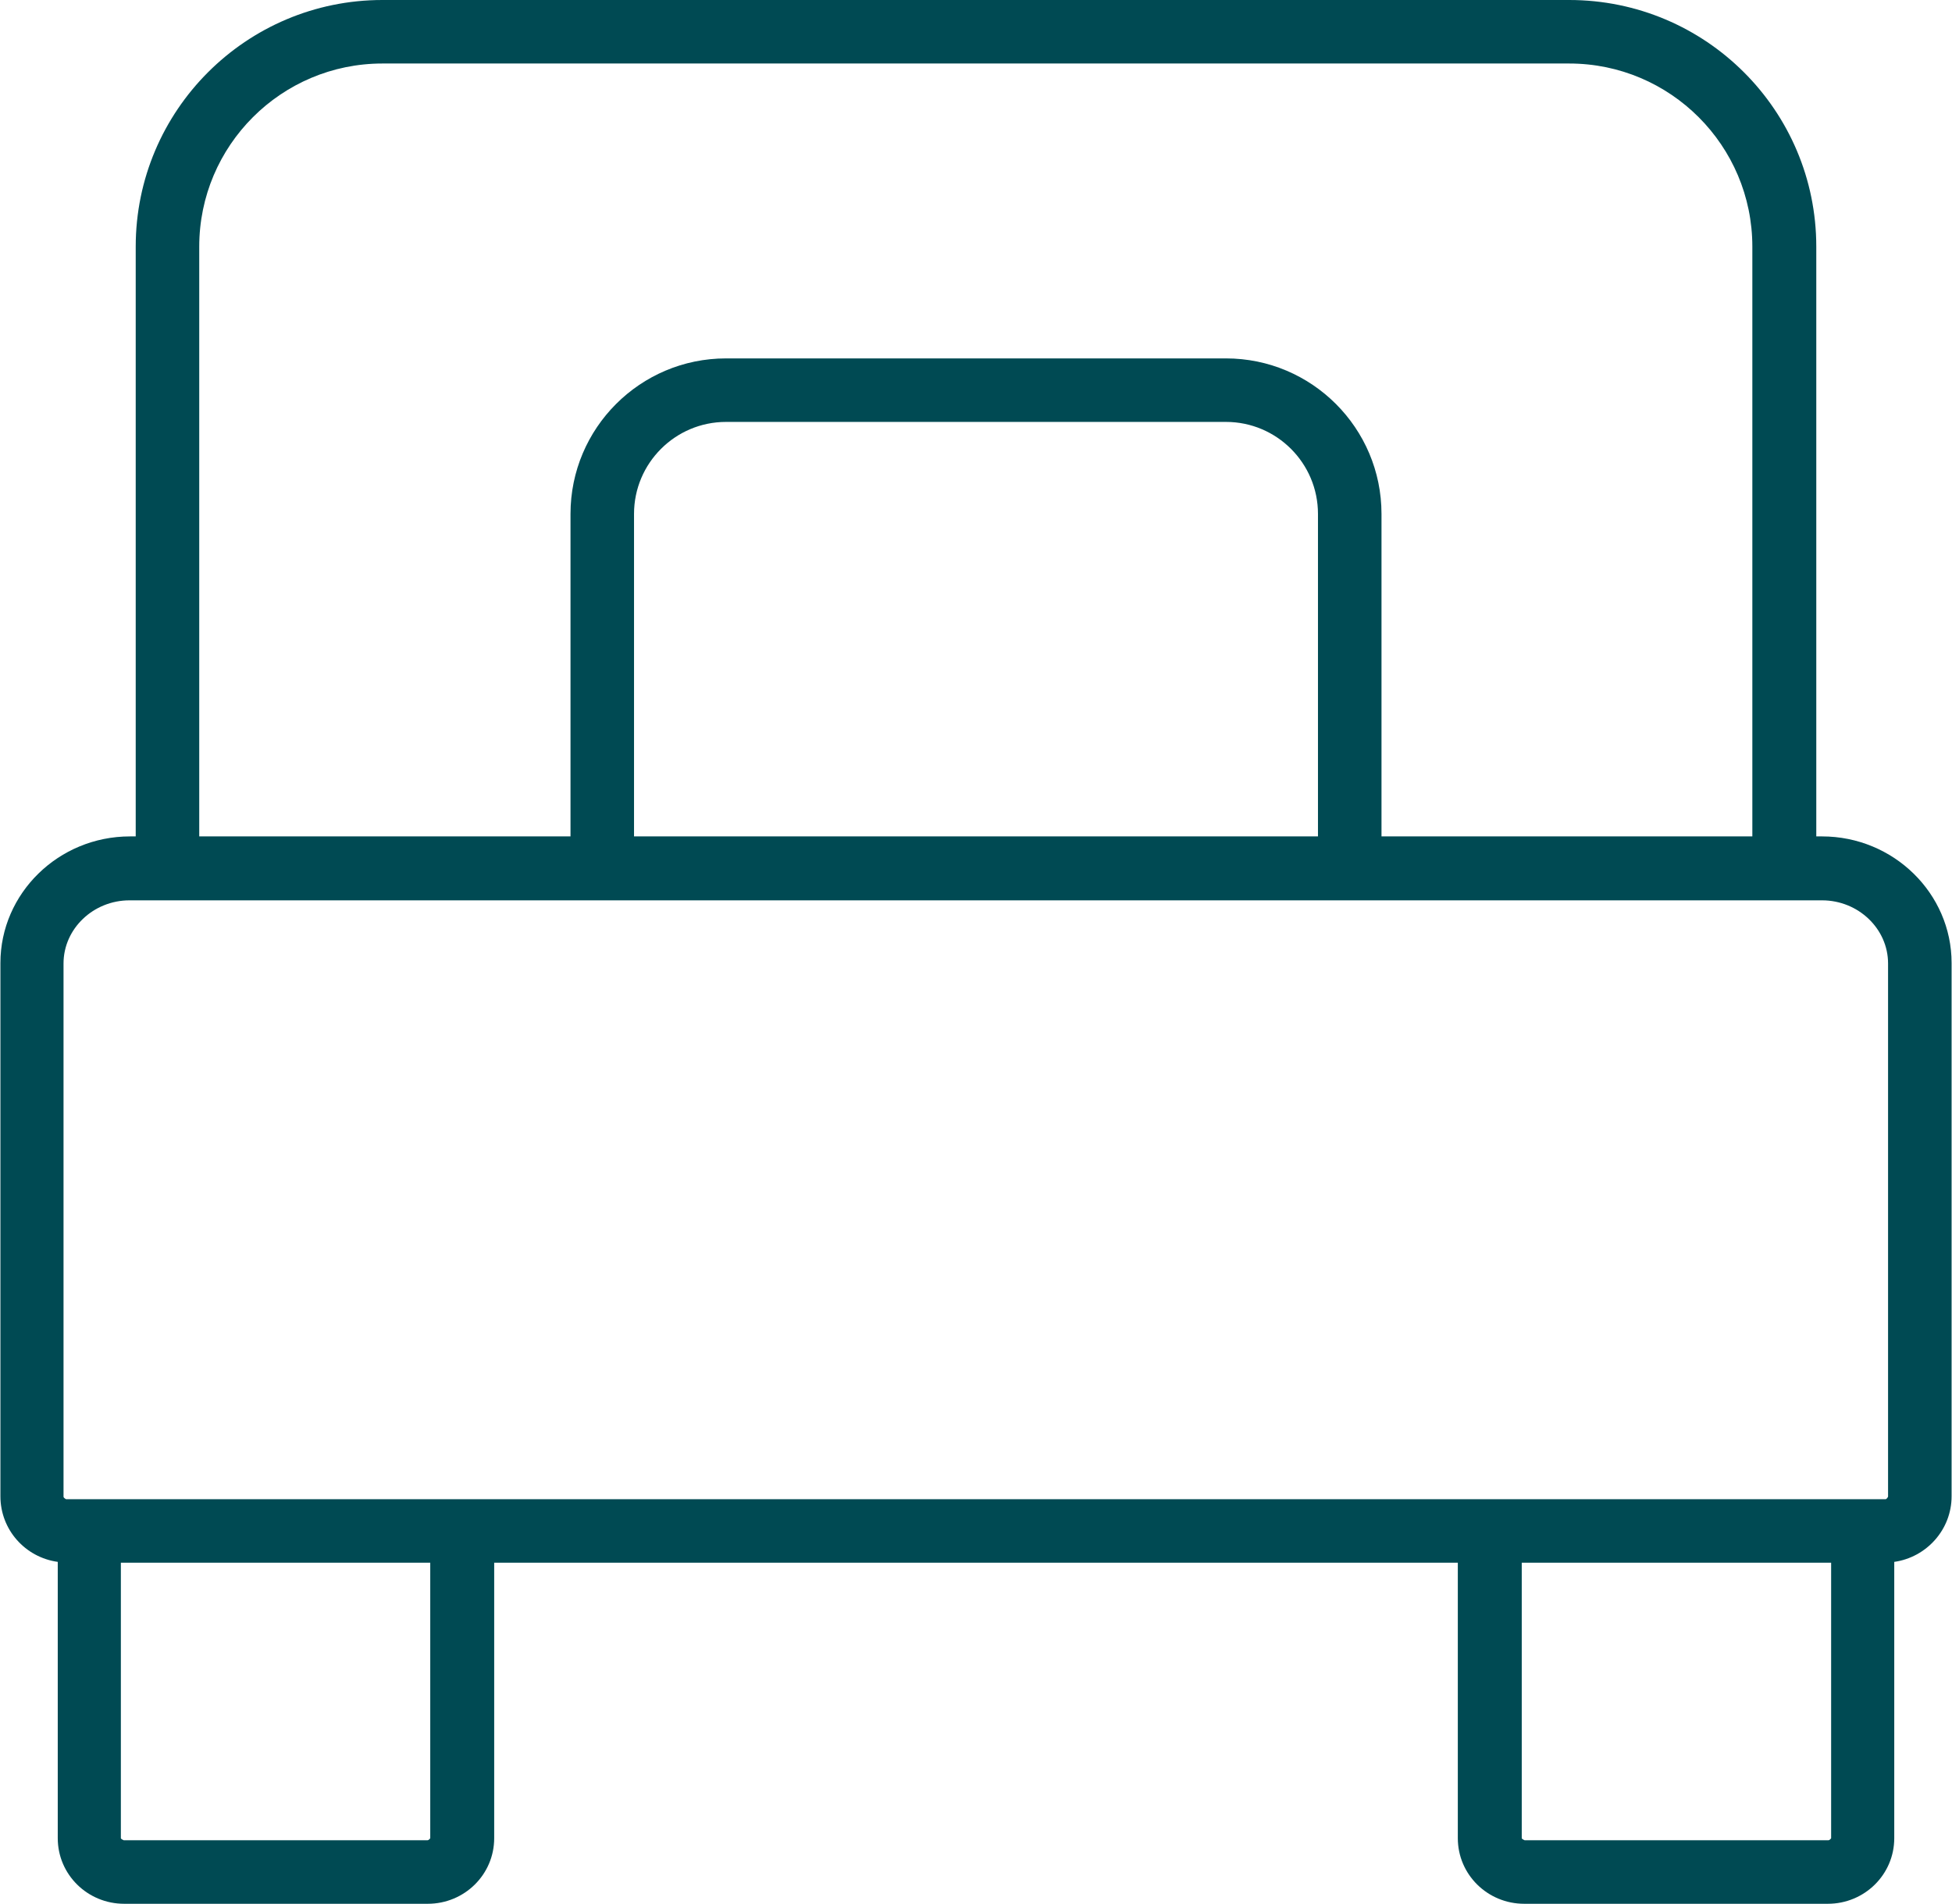
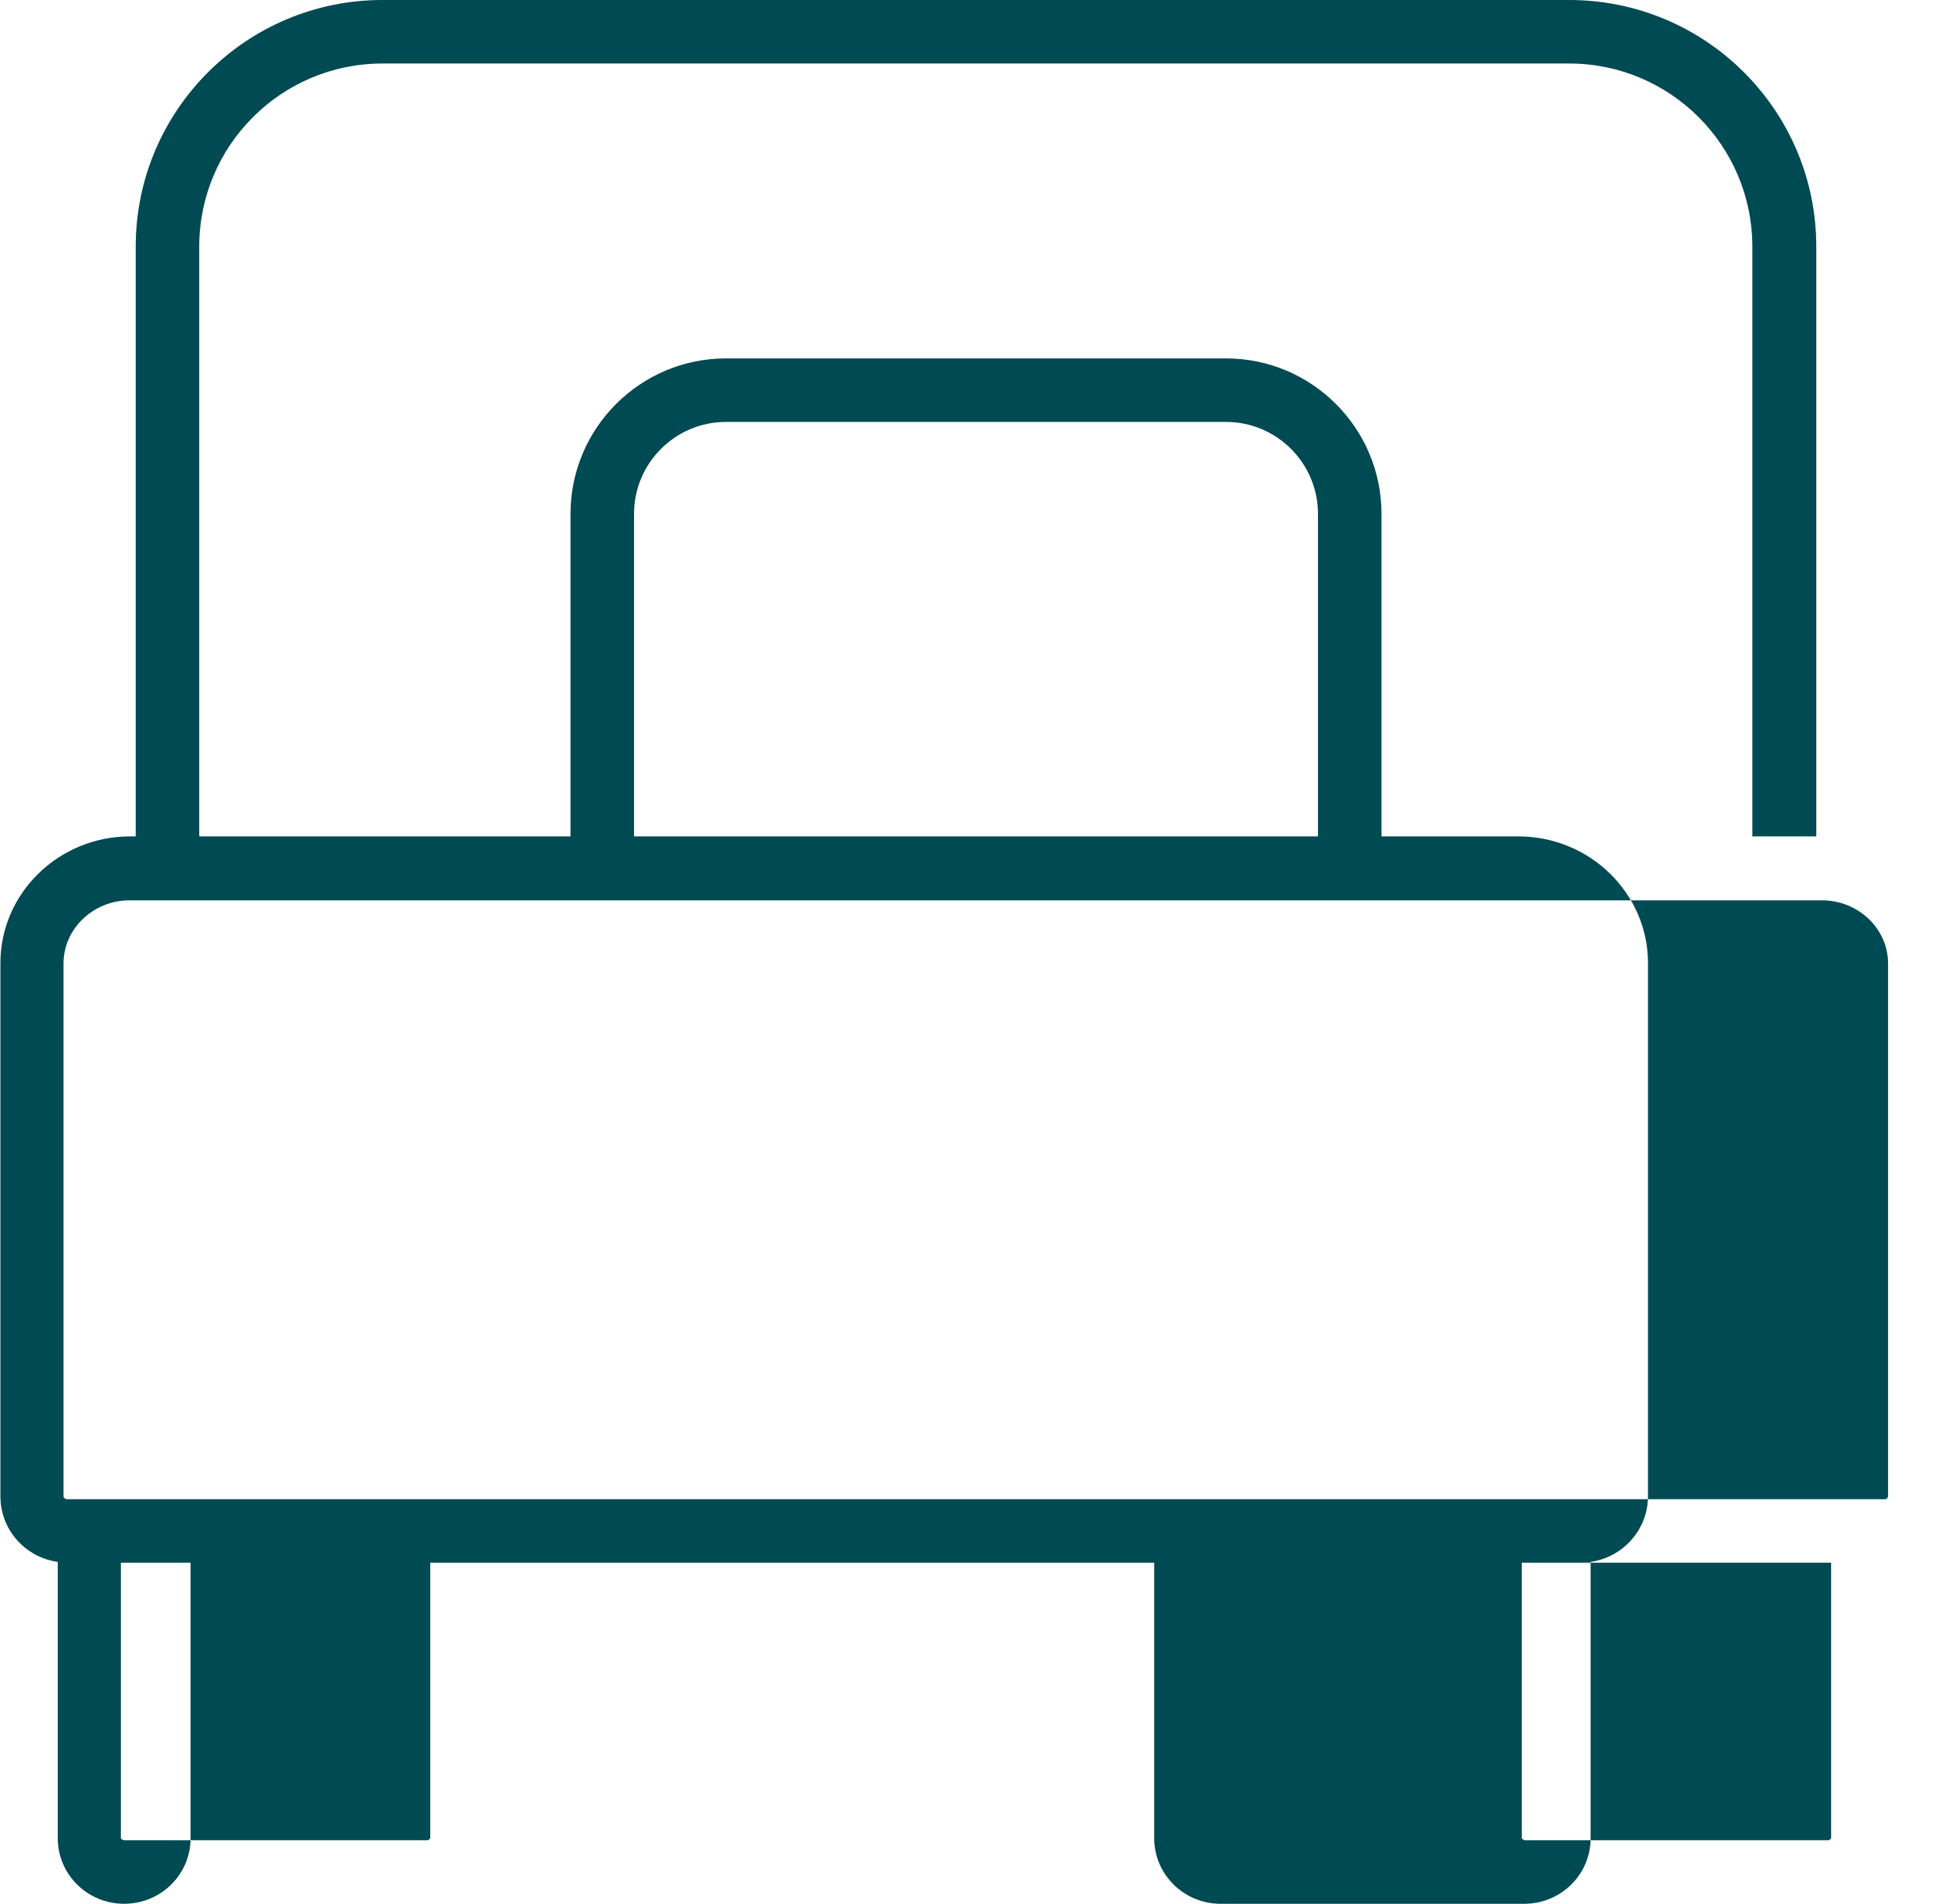
<svg xmlns="http://www.w3.org/2000/svg" id="Ebene_2" data-name="Ebene 2" viewBox="0 0 47.32 46.16">
  <defs>
    <style>
      .cls-1 {
        fill: #004a53;
      }
    </style>
  </defs>
-   <path class="cls-1" d="M44.17,20.28h-.14V5.98c0-3.3-2.68-5.98-5.99-5.98H9.27C5.97,0,3.29,2.68,3.29,5.98v14.3h-.14c-1.73,0-3.14,1.38-3.14,3.07v12.93c0,.81.6,1.48,1.39,1.59v6.7c0,.88.72,1.59,1.61,1.59h7.36c.89,0,1.61-.71,1.61-1.59v-6.68h23.36v6.68c0,.88.72,1.59,1.61,1.59h7.36c.89,0,1.61-.71,1.61-1.59v-6.7c.78-.11,1.39-.78,1.39-1.59v-12.93c0-1.69-1.41-3.07-3.14-3.07ZM31.95,20.28H15.37v-7.82c0-1.23,1-2.23,2.23-2.23h12.12c1.23,0,2.23,1,2.23,2.23v7.82ZM4.83,5.98c0-2.45,1.99-4.44,4.44-4.44h28.77c2.45,0,4.44,1.99,4.44,4.44v14.3h-8.99v-7.82c0-2.08-1.69-3.77-3.77-3.77h-12.12c-2.08,0-3.77,1.69-3.77,3.77v7.82H4.83V5.98ZM10.43,44.57s-.03.05-.07.05H3s-.07-.03-.07-.05v-6.68h7.5v6.68ZM11.98,36.35H1.6s-.06-.03-.06-.06v-12.93c0-.84.72-1.53,1.6-1.53h10.68s19.67,0,19.67,0h0s10.68,0,10.68,0c.88,0,1.6.69,1.6,1.53v12.93s-.03.06-.06.06H11.98ZM44.39,44.57s-.03.05-.07.05h-7.36s-.07-.03-.07-.05v-6.68h7.5v6.68Z" />
+   <path class="cls-1" d="M44.17,20.28h-.14V5.98c0-3.3-2.68-5.98-5.99-5.98H9.27C5.97,0,3.29,2.68,3.29,5.98v14.3h-.14c-1.73,0-3.14,1.38-3.14,3.07v12.93c0,.81.6,1.48,1.39,1.59v6.7c0,.88.72,1.59,1.61,1.59c.89,0,1.61-.71,1.61-1.59v-6.68h23.36v6.68c0,.88.72,1.59,1.61,1.59h7.36c.89,0,1.61-.71,1.61-1.59v-6.7c.78-.11,1.39-.78,1.39-1.59v-12.93c0-1.69-1.41-3.07-3.14-3.07ZM31.95,20.28H15.37v-7.82c0-1.23,1-2.23,2.23-2.23h12.12c1.23,0,2.23,1,2.23,2.23v7.82ZM4.83,5.98c0-2.45,1.99-4.44,4.44-4.44h28.77c2.45,0,4.44,1.99,4.44,4.44v14.3h-8.99v-7.82c0-2.08-1.69-3.77-3.77-3.77h-12.12c-2.08,0-3.77,1.69-3.77,3.77v7.82H4.83V5.98ZM10.43,44.57s-.03.05-.07.05H3s-.07-.03-.07-.05v-6.68h7.5v6.68ZM11.98,36.35H1.6s-.06-.03-.06-.06v-12.93c0-.84.72-1.53,1.6-1.53h10.68s19.67,0,19.67,0h0s10.68,0,10.68,0c.88,0,1.6.69,1.6,1.53v12.93s-.03.06-.06.06H11.98ZM44.39,44.57s-.03.05-.07.05h-7.36s-.07-.03-.07-.05v-6.68h7.5v6.68Z" />
</svg>